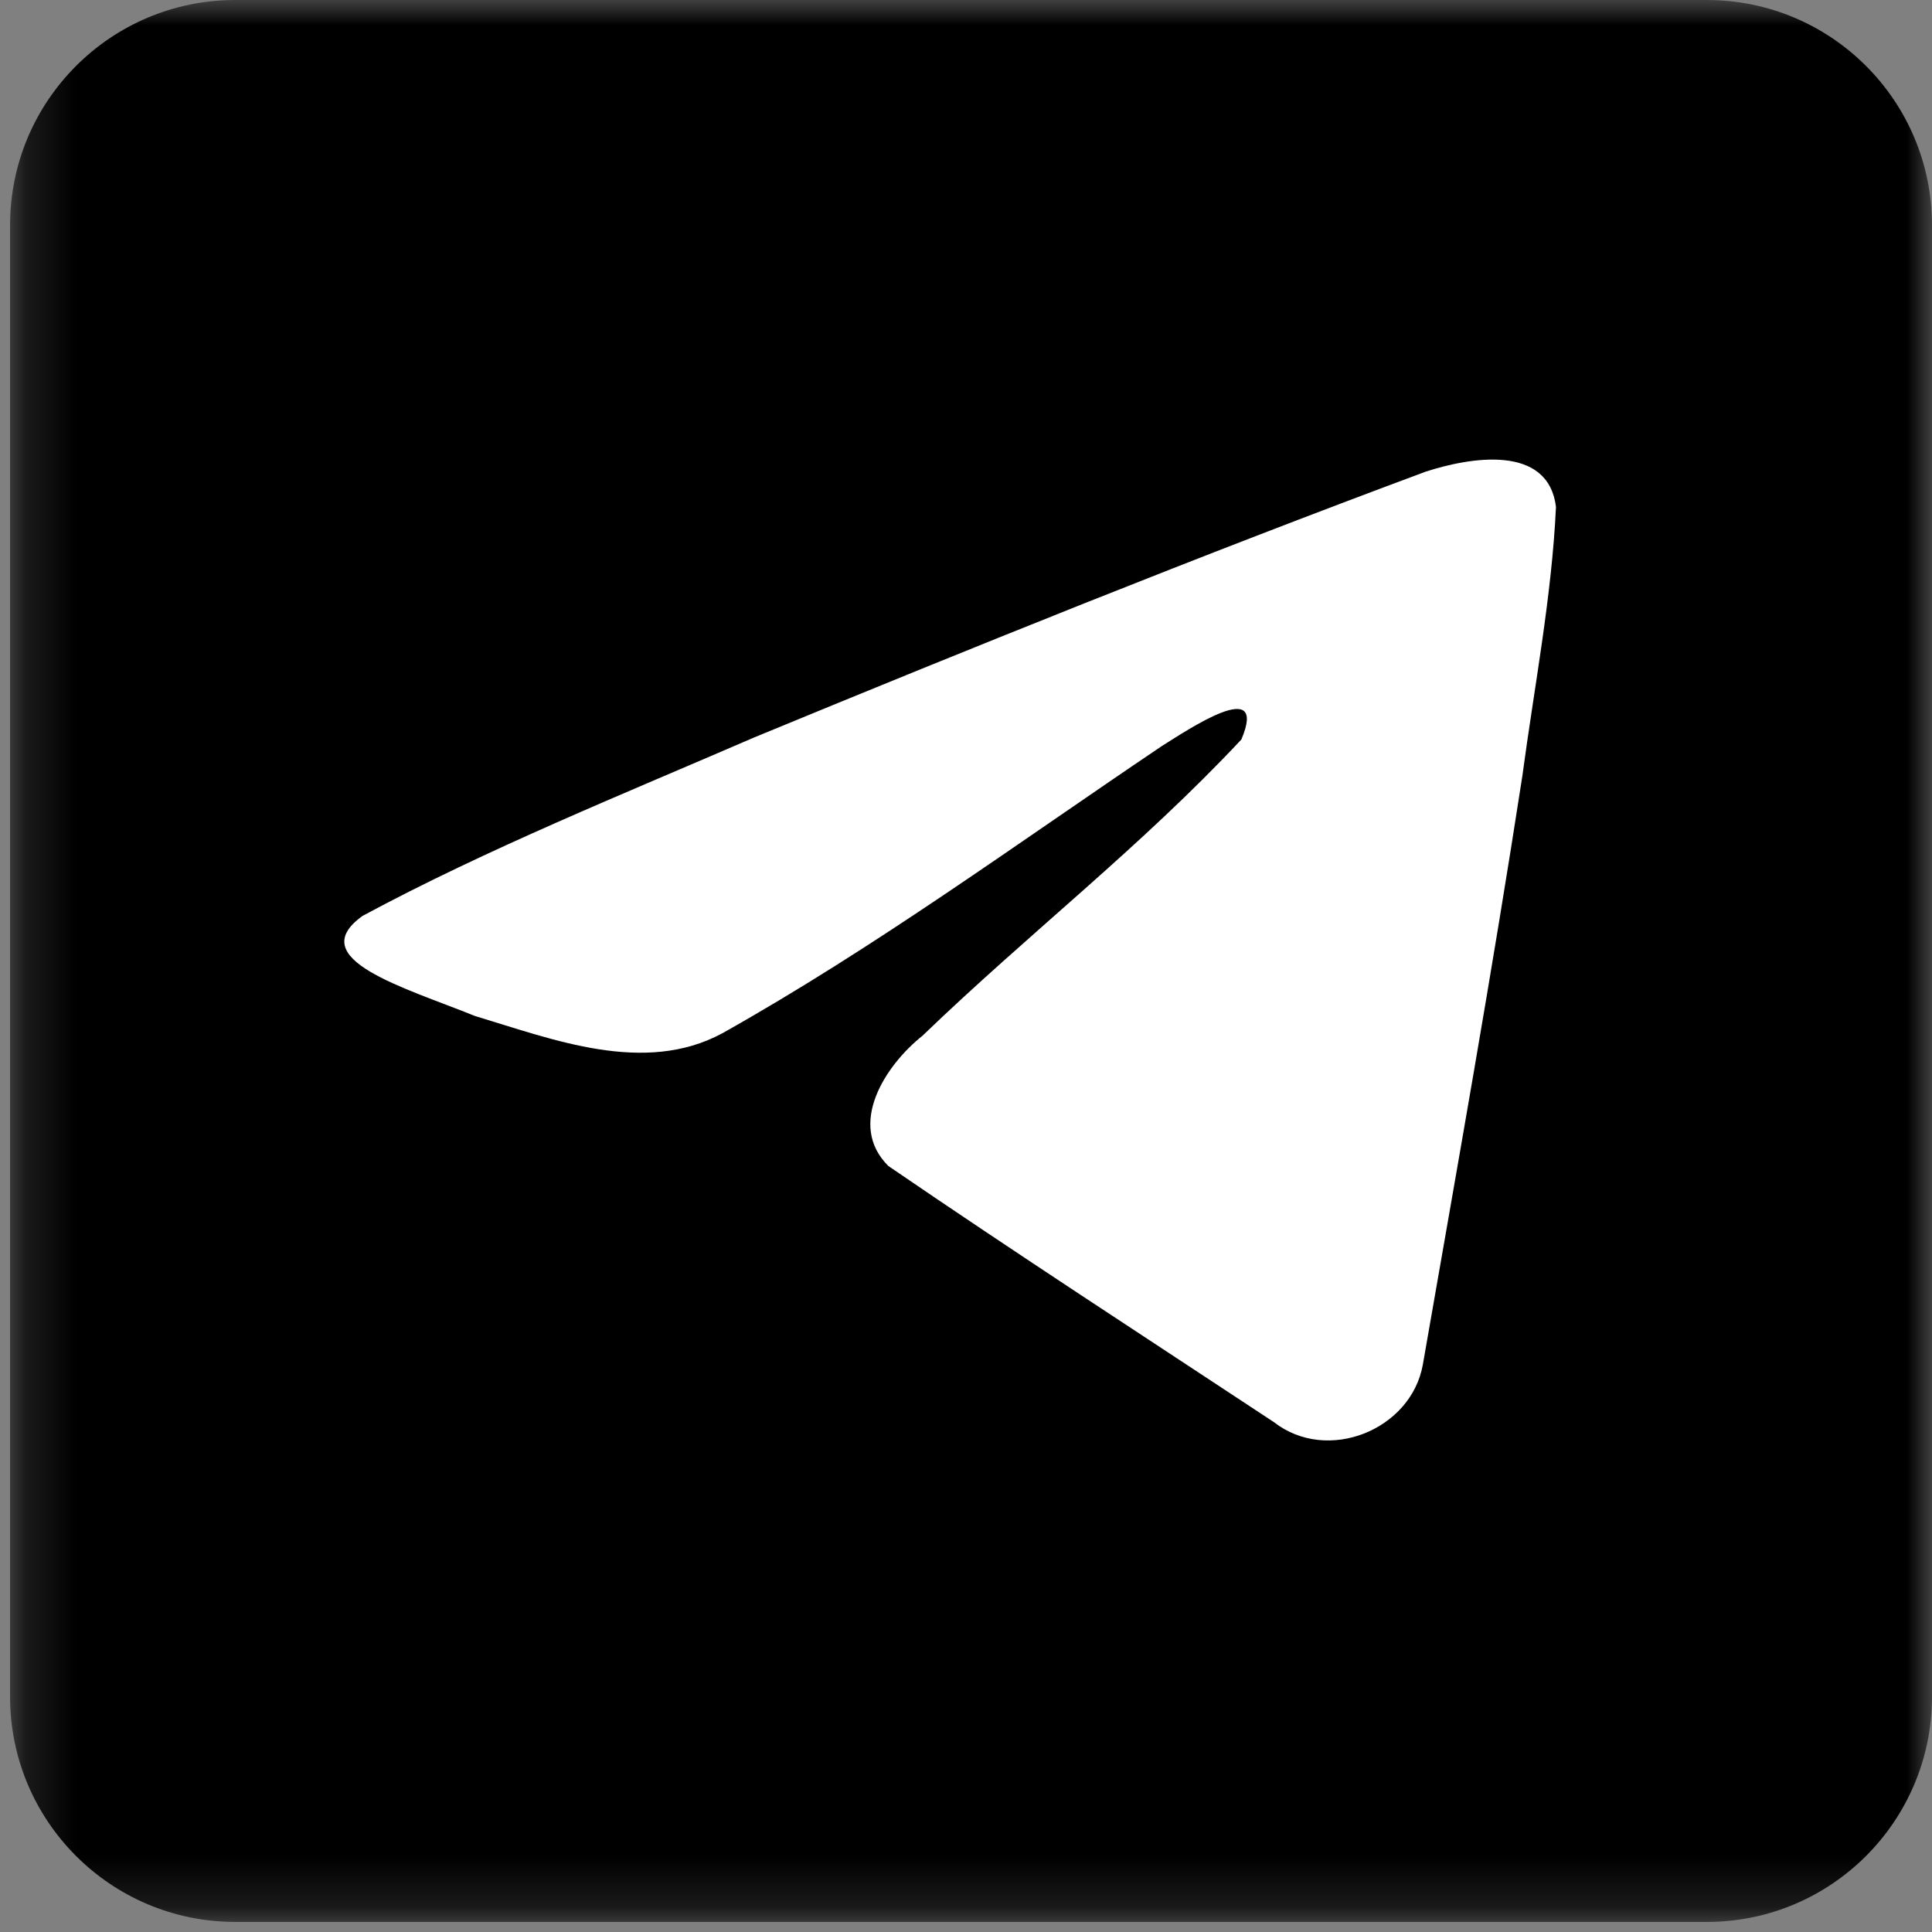
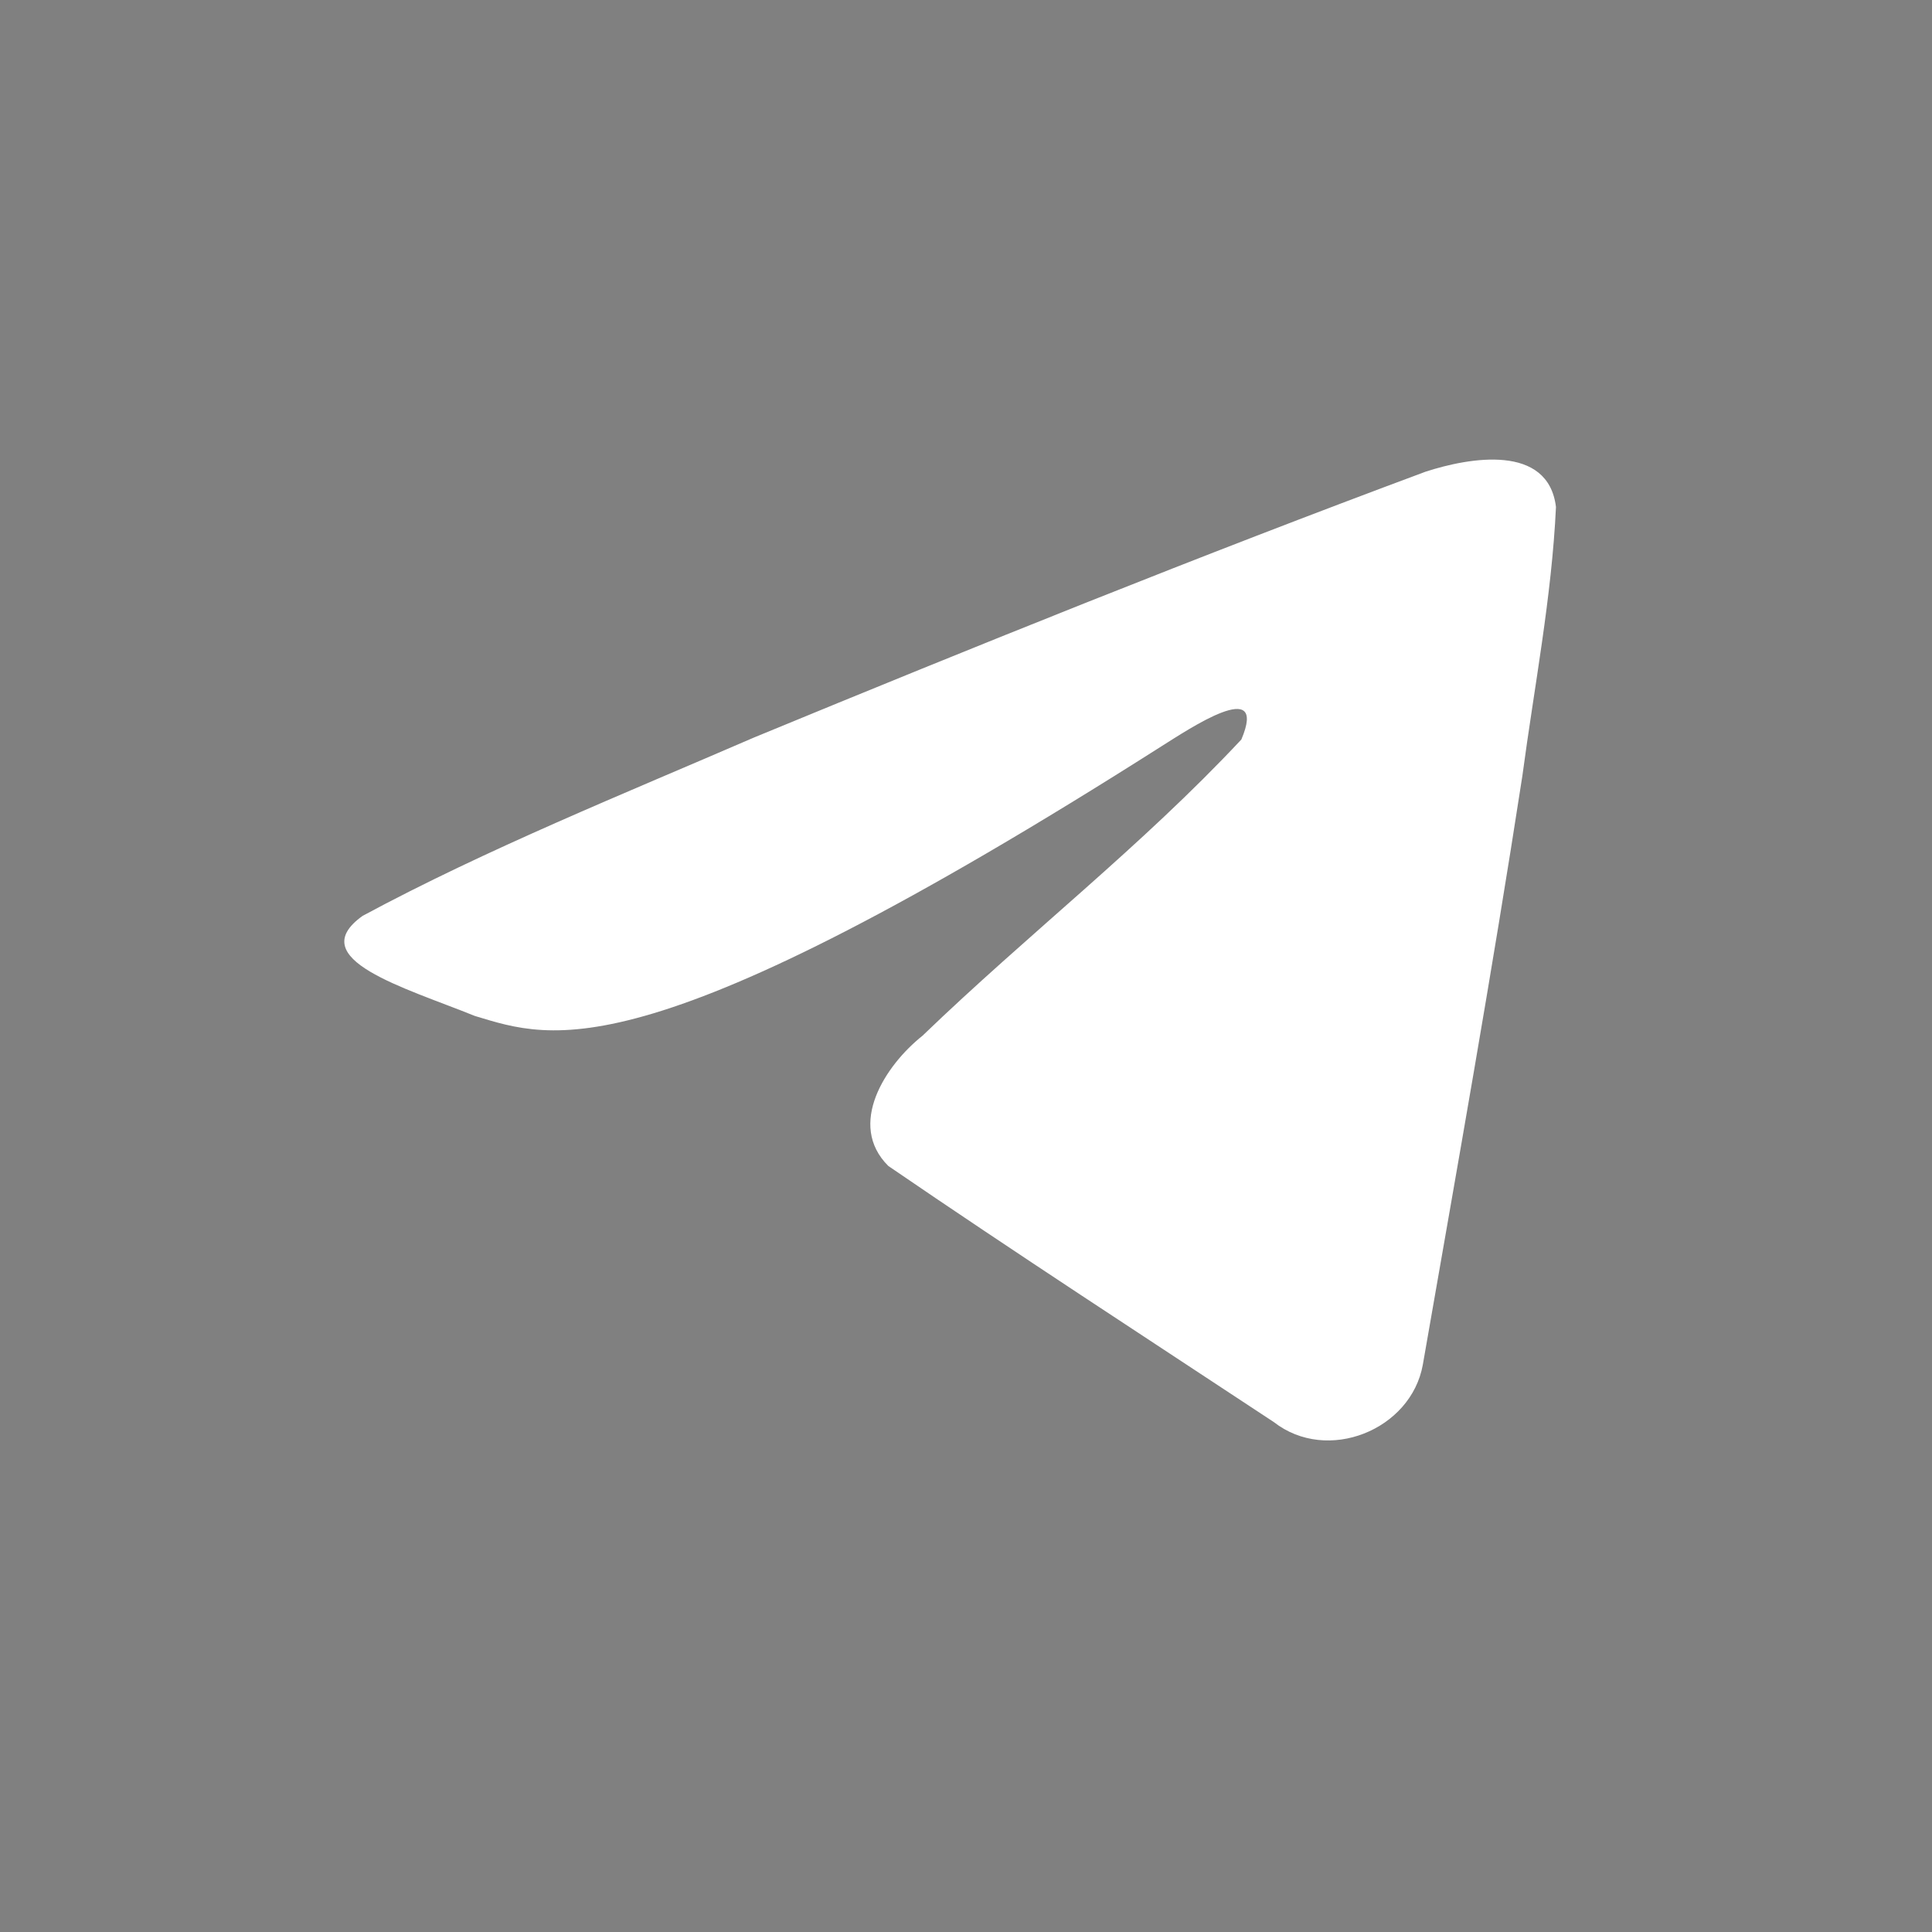
<svg xmlns="http://www.w3.org/2000/svg" width="38" height="38" viewBox="0 0 38 38" fill="none">
  <rect x="0" y="0" width="38" height="38" fill="#808080" stroke="none" />
  <mask id="mask0_1_90" style="mask-type:luminance" maskUnits="userSpaceOnUse" x="0" y="0" width="38" height="38">
    <path d="M38 0H0.198V37.802H38V0Z" fill="white" />
  </mask>
  <g mask="url(#mask0_1_90)">
-     <path d="M33.57 0H4.628C2.181 0 0.198 1.983 0.198 4.43V33.372C0.198 35.819 2.181 37.802 4.628 37.802H33.57C36.017 37.802 38 35.819 38 33.372V4.43C38 1.983 36.017 0 33.57 0Z" fill="black" />
-   </g>
-   <path d="M7.132 18.014C9.57 16.701 12.292 15.605 14.835 14.504C19.209 12.7 23.601 10.928 28.038 9.278C28.901 8.997 30.452 8.722 30.604 9.972C30.521 11.742 30.178 13.502 29.943 15.261C29.347 19.13 28.657 22.986 27.985 26.843C27.754 28.127 26.107 28.792 25.054 27.97C22.522 26.299 19.971 24.643 17.472 22.933C16.654 22.12 17.413 20.953 18.144 20.372C20.229 18.363 22.44 16.657 24.416 14.545C24.949 13.286 23.374 14.347 22.855 14.672C20 16.594 17.216 18.634 14.206 20.324C12.669 21.151 10.877 20.445 9.341 19.983C7.963 19.425 5.944 18.864 7.132 18.014Z" fill="white" />
+     </g>
+   <path d="M7.132 18.014C9.57 16.701 12.292 15.605 14.835 14.504C19.209 12.7 23.601 10.928 28.038 9.278C28.901 8.997 30.452 8.722 30.604 9.972C30.521 11.742 30.178 13.502 29.943 15.261C29.347 19.13 28.657 22.986 27.985 26.843C27.754 28.127 26.107 28.792 25.054 27.97C22.522 26.299 19.971 24.643 17.472 22.933C16.654 22.12 17.413 20.953 18.144 20.372C20.229 18.363 22.44 16.657 24.416 14.545C24.949 13.286 23.374 14.347 22.855 14.672C12.669 21.151 10.877 20.445 9.341 19.983C7.963 19.425 5.944 18.864 7.132 18.014Z" fill="white" />
</svg>